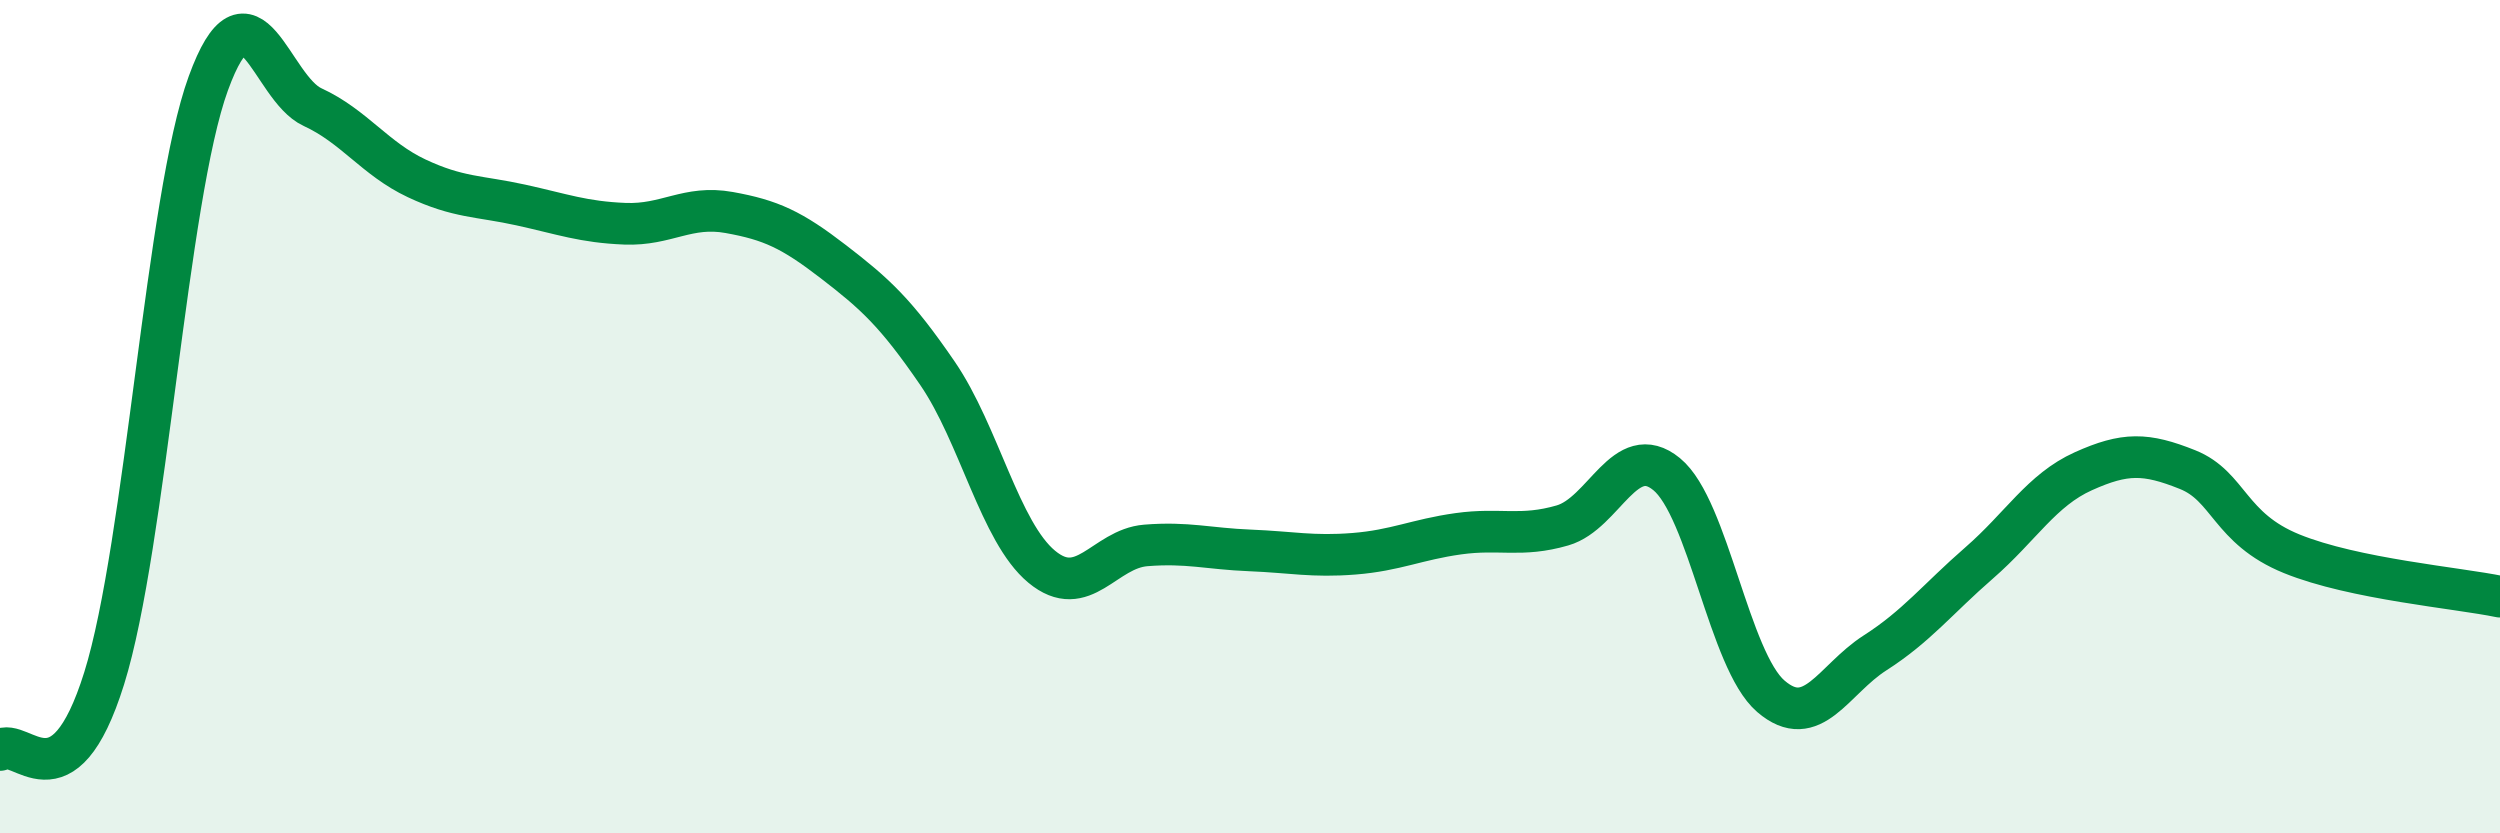
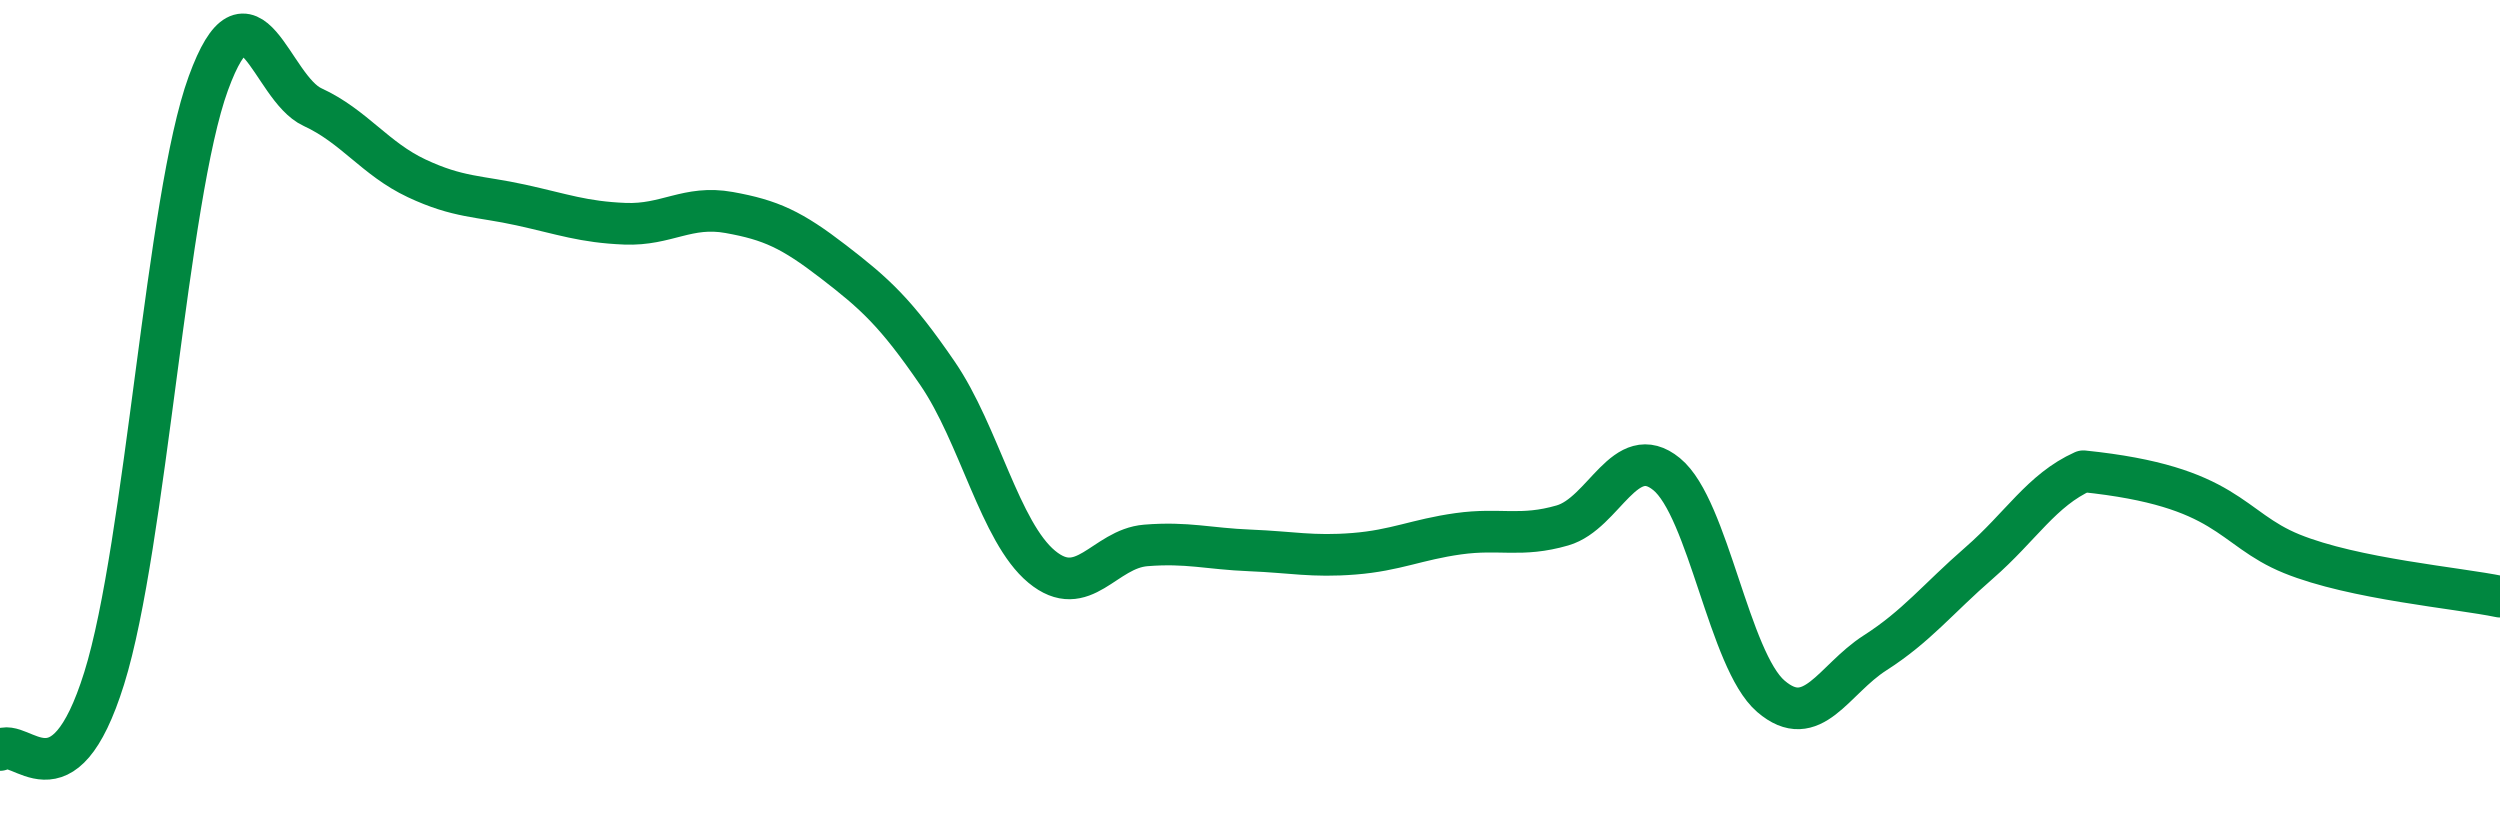
<svg xmlns="http://www.w3.org/2000/svg" width="60" height="20" viewBox="0 0 60 20">
-   <path d="M 0,18 C 0.5,17.66 1.5,19.48 2.5,16.28 C 3.5,13.08 4,4.74 5,2 C 6,-0.74 6.5,2.11 7.5,2.57 C 8.5,3.03 9,3.81 10,4.28 C 11,4.75 11.5,4.7 12.5,4.92 C 13.5,5.14 14,5.33 15,5.37 C 16,5.41 16.5,4.92 17.5,5.1 C 18.5,5.28 19,5.51 20,6.28 C 21,7.05 21.5,7.5 22.5,8.96 C 23.5,10.42 24,12.77 25,13.6 C 26,14.43 26.5,13.17 27.5,13.09 C 28.5,13.01 29,13.17 30,13.21 C 31,13.25 31.5,13.37 32.5,13.29 C 33.5,13.21 34,12.95 35,12.81 C 36,12.67 36.5,12.9 37.5,12.61 C 38.5,12.32 39,10.56 40,11.38 C 41,12.2 41.5,15.85 42.5,16.71 C 43.5,17.57 44,16.31 45,15.67 C 46,15.03 46.5,14.38 47.5,13.51 C 48.5,12.64 49,11.76 50,11.31 C 51,10.86 51.5,10.87 52.5,11.27 C 53.5,11.67 53.5,12.68 55,13.29 C 56.5,13.9 59,14.11 60,14.32L60 20L0 20Z" fill="#008740" opacity="0.1" stroke-linecap="round" stroke-linejoin="round" />
-   <path d="M 0,18 C 0.5,17.66 1.5,19.48 2.5,16.28 C 3.5,13.08 4,4.74 5,2 C 6,-0.74 6.5,2.11 7.5,2.57 C 8.5,3.03 9,3.81 10,4.28 C 11,4.75 11.5,4.7 12.5,4.92 C 13.5,5.14 14,5.33 15,5.37 C 16,5.41 16.5,4.92 17.5,5.1 C 18.5,5.28 19,5.51 20,6.28 C 21,7.05 21.5,7.5 22.5,8.96 C 23.5,10.42 24,12.77 25,13.6 C 26,14.43 26.5,13.17 27.5,13.09 C 28.5,13.01 29,13.17 30,13.21 C 31,13.25 31.5,13.37 32.5,13.29 C 33.5,13.21 34,12.95 35,12.81 C 36,12.67 36.5,12.9 37.5,12.61 C 38.5,12.32 39,10.56 40,11.38 C 41,12.2 41.5,15.85 42.5,16.71 C 43.5,17.57 44,16.31 45,15.67 C 46,15.03 46.5,14.38 47.5,13.51 C 48.5,12.64 49,11.76 50,11.31 C 51,10.86 51.5,10.87 52.5,11.27 C 53.5,11.67 53.5,12.68 55,13.29 C 56.5,13.9 59,14.11 60,14.32" stroke="#008740" stroke-width="1" fill="none" stroke-linecap="round" stroke-linejoin="round" />
+   <path d="M 0,18 C 0.5,17.66 1.5,19.48 2.5,16.28 C 3.5,13.08 4,4.74 5,2 C 6,-0.74 6.5,2.11 7.5,2.57 C 8.5,3.03 9,3.81 10,4.28 C 11,4.75 11.5,4.7 12.5,4.92 C 13.5,5.14 14,5.33 15,5.37 C 16,5.41 16.5,4.92 17.5,5.1 C 18.5,5.28 19,5.51 20,6.28 C 21,7.05 21.5,7.5 22.5,8.96 C 23.5,10.42 24,12.77 25,13.6 C 26,14.43 26.5,13.17 27.5,13.09 C 28.5,13.01 29,13.17 30,13.21 C 31,13.25 31.5,13.37 32.5,13.29 C 33.5,13.21 34,12.95 35,12.81 C 36,12.67 36.5,12.9 37.5,12.61 C 38.5,12.32 39,10.56 40,11.38 C 41,12.2 41.5,15.85 42.5,16.71 C 43.5,17.57 44,16.31 45,15.67 C 46,15.03 46.5,14.38 47.5,13.51 C 48.5,12.64 49,11.76 50,11.31 C 53.5,11.67 53.5,12.68 55,13.29 C 56.5,13.9 59,14.11 60,14.32" stroke="#008740" stroke-width="1" fill="none" stroke-linecap="round" stroke-linejoin="round" />
</svg>